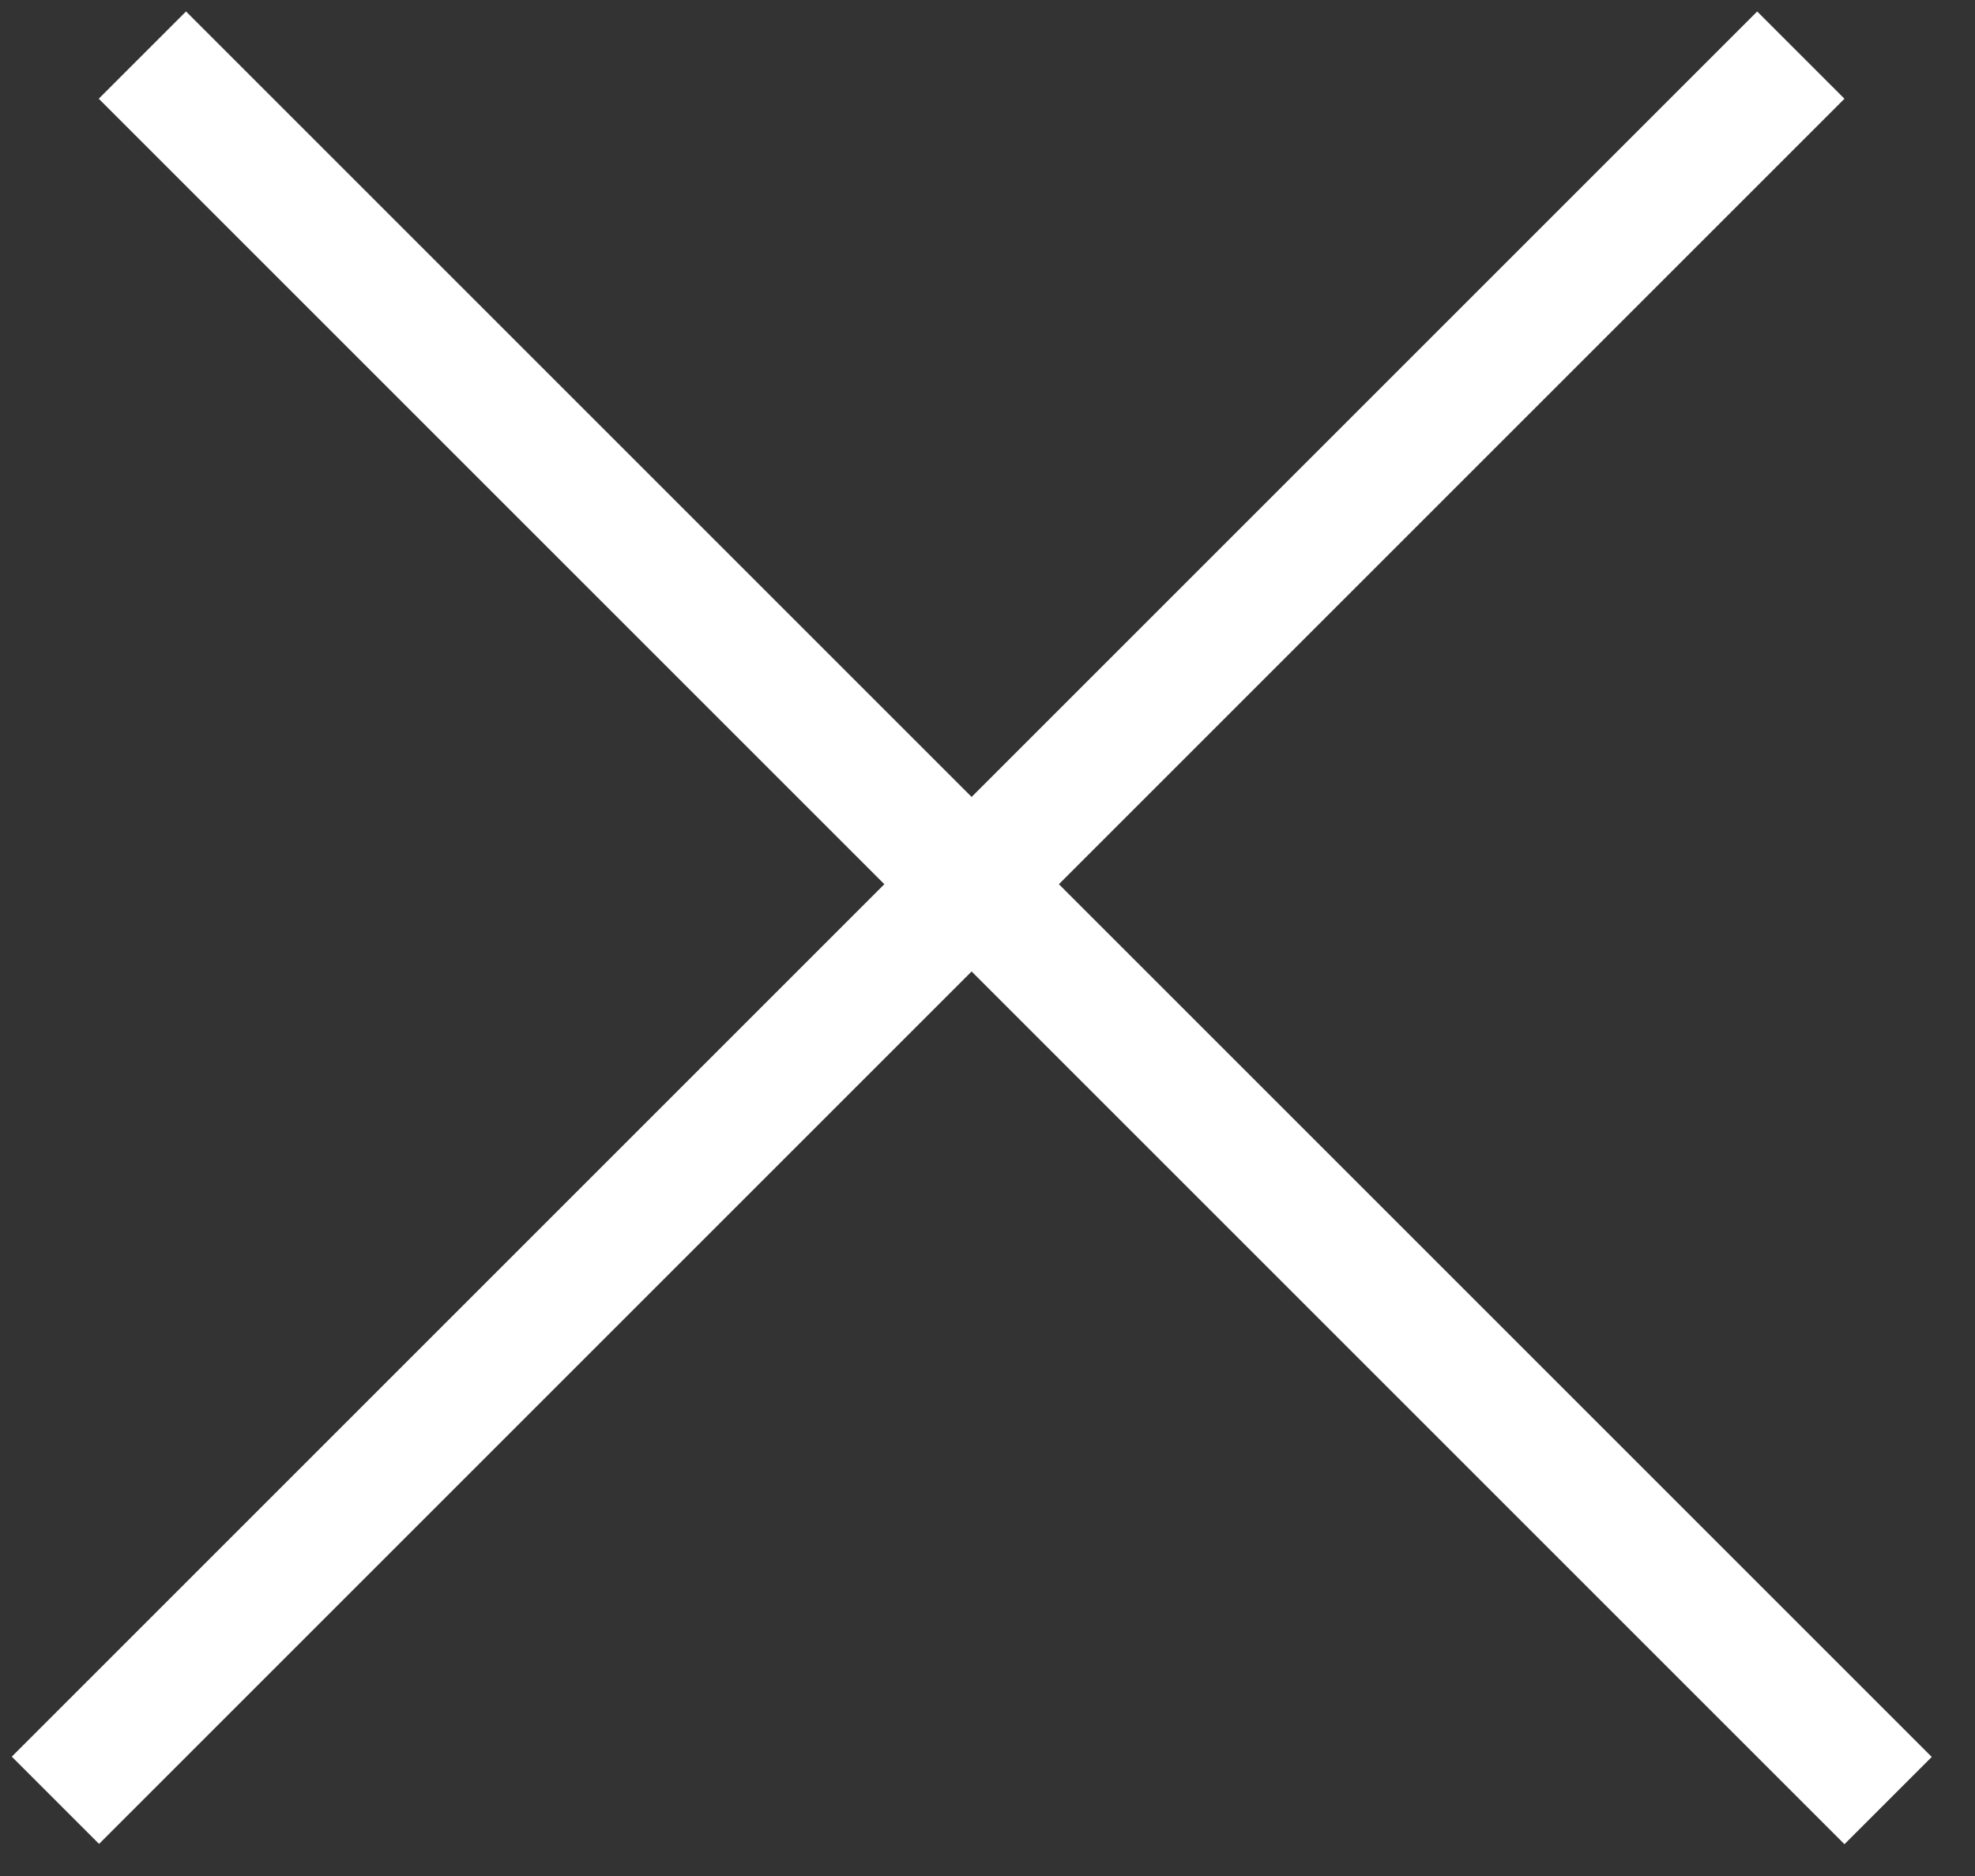
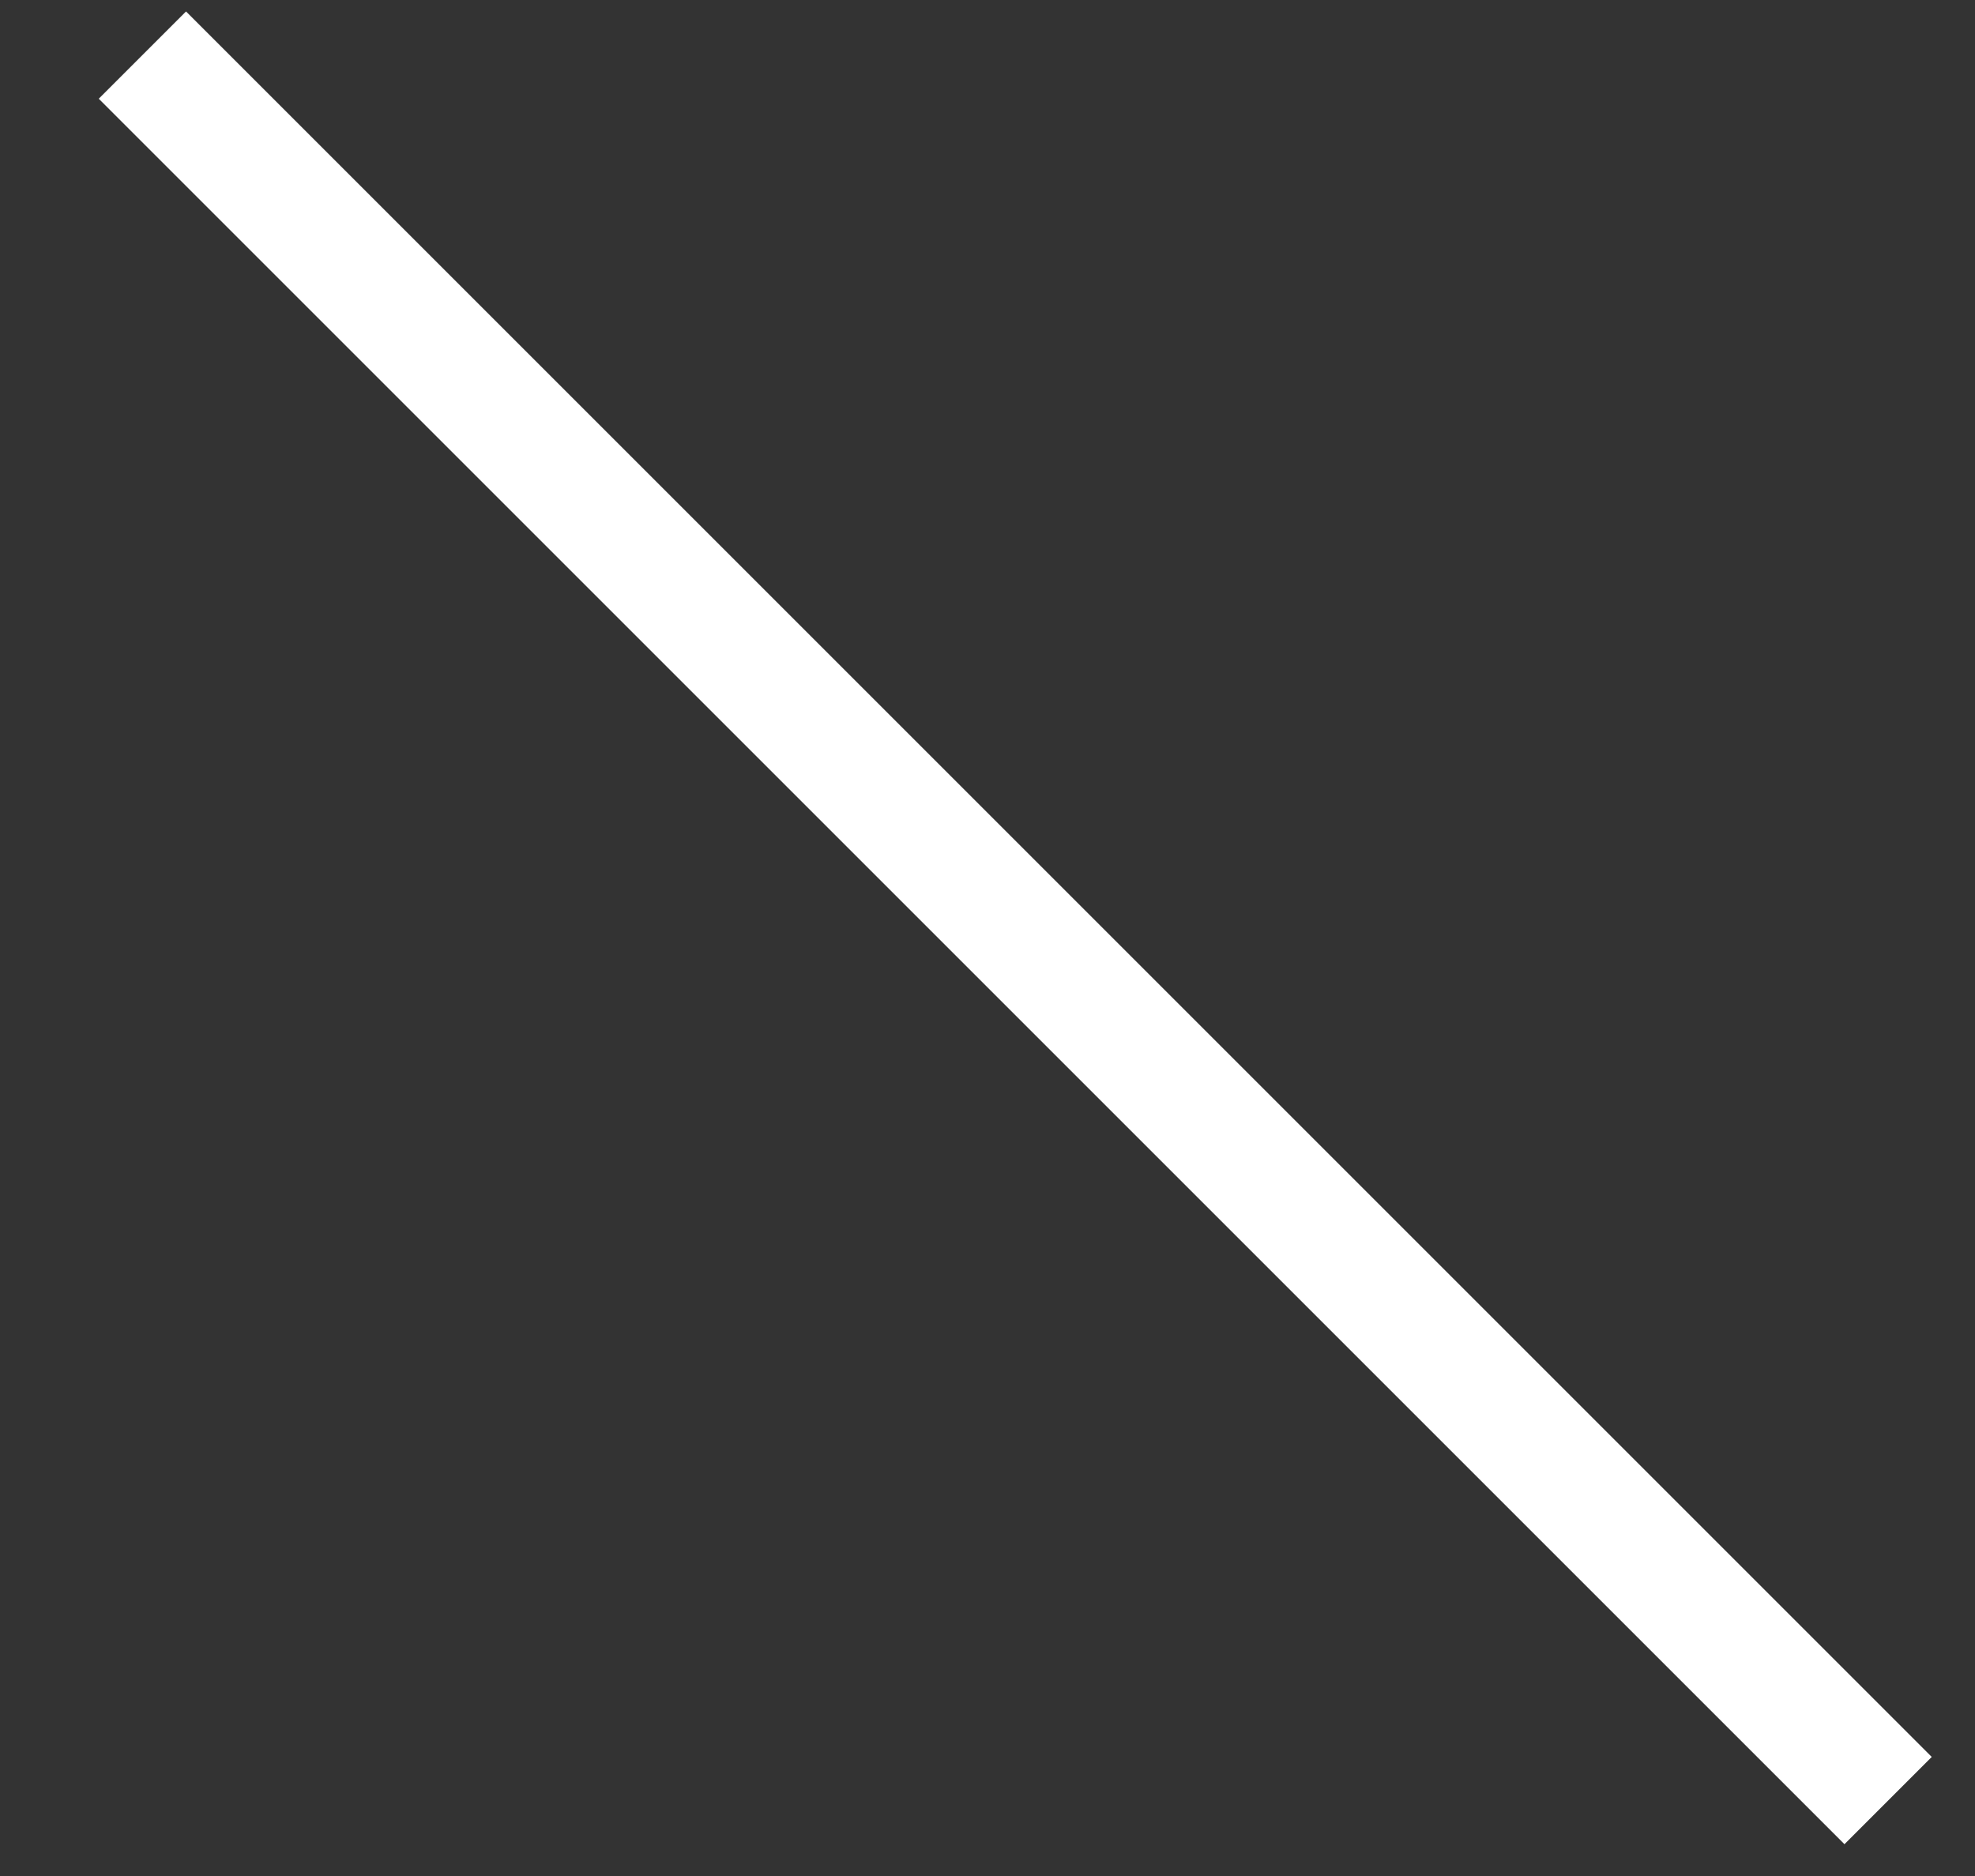
<svg xmlns="http://www.w3.org/2000/svg" width="20" height="19" viewBox="0 0 20 19" fill="none">
  <rect x="0" y="0" width="20" height="19" fill="#333333" stroke="none" />
  <line x1="1.442" y1="0.558" x2="19.12" y2="18.236" stroke="white" stroke-width="1.25" />
-   <line y1="-0.625" x2="25" y2="-0.625" transform="matrix(-0.707 0.707 0.707 0.707 18.678 1)" stroke="white" stroke-width="1.25" />
</svg>